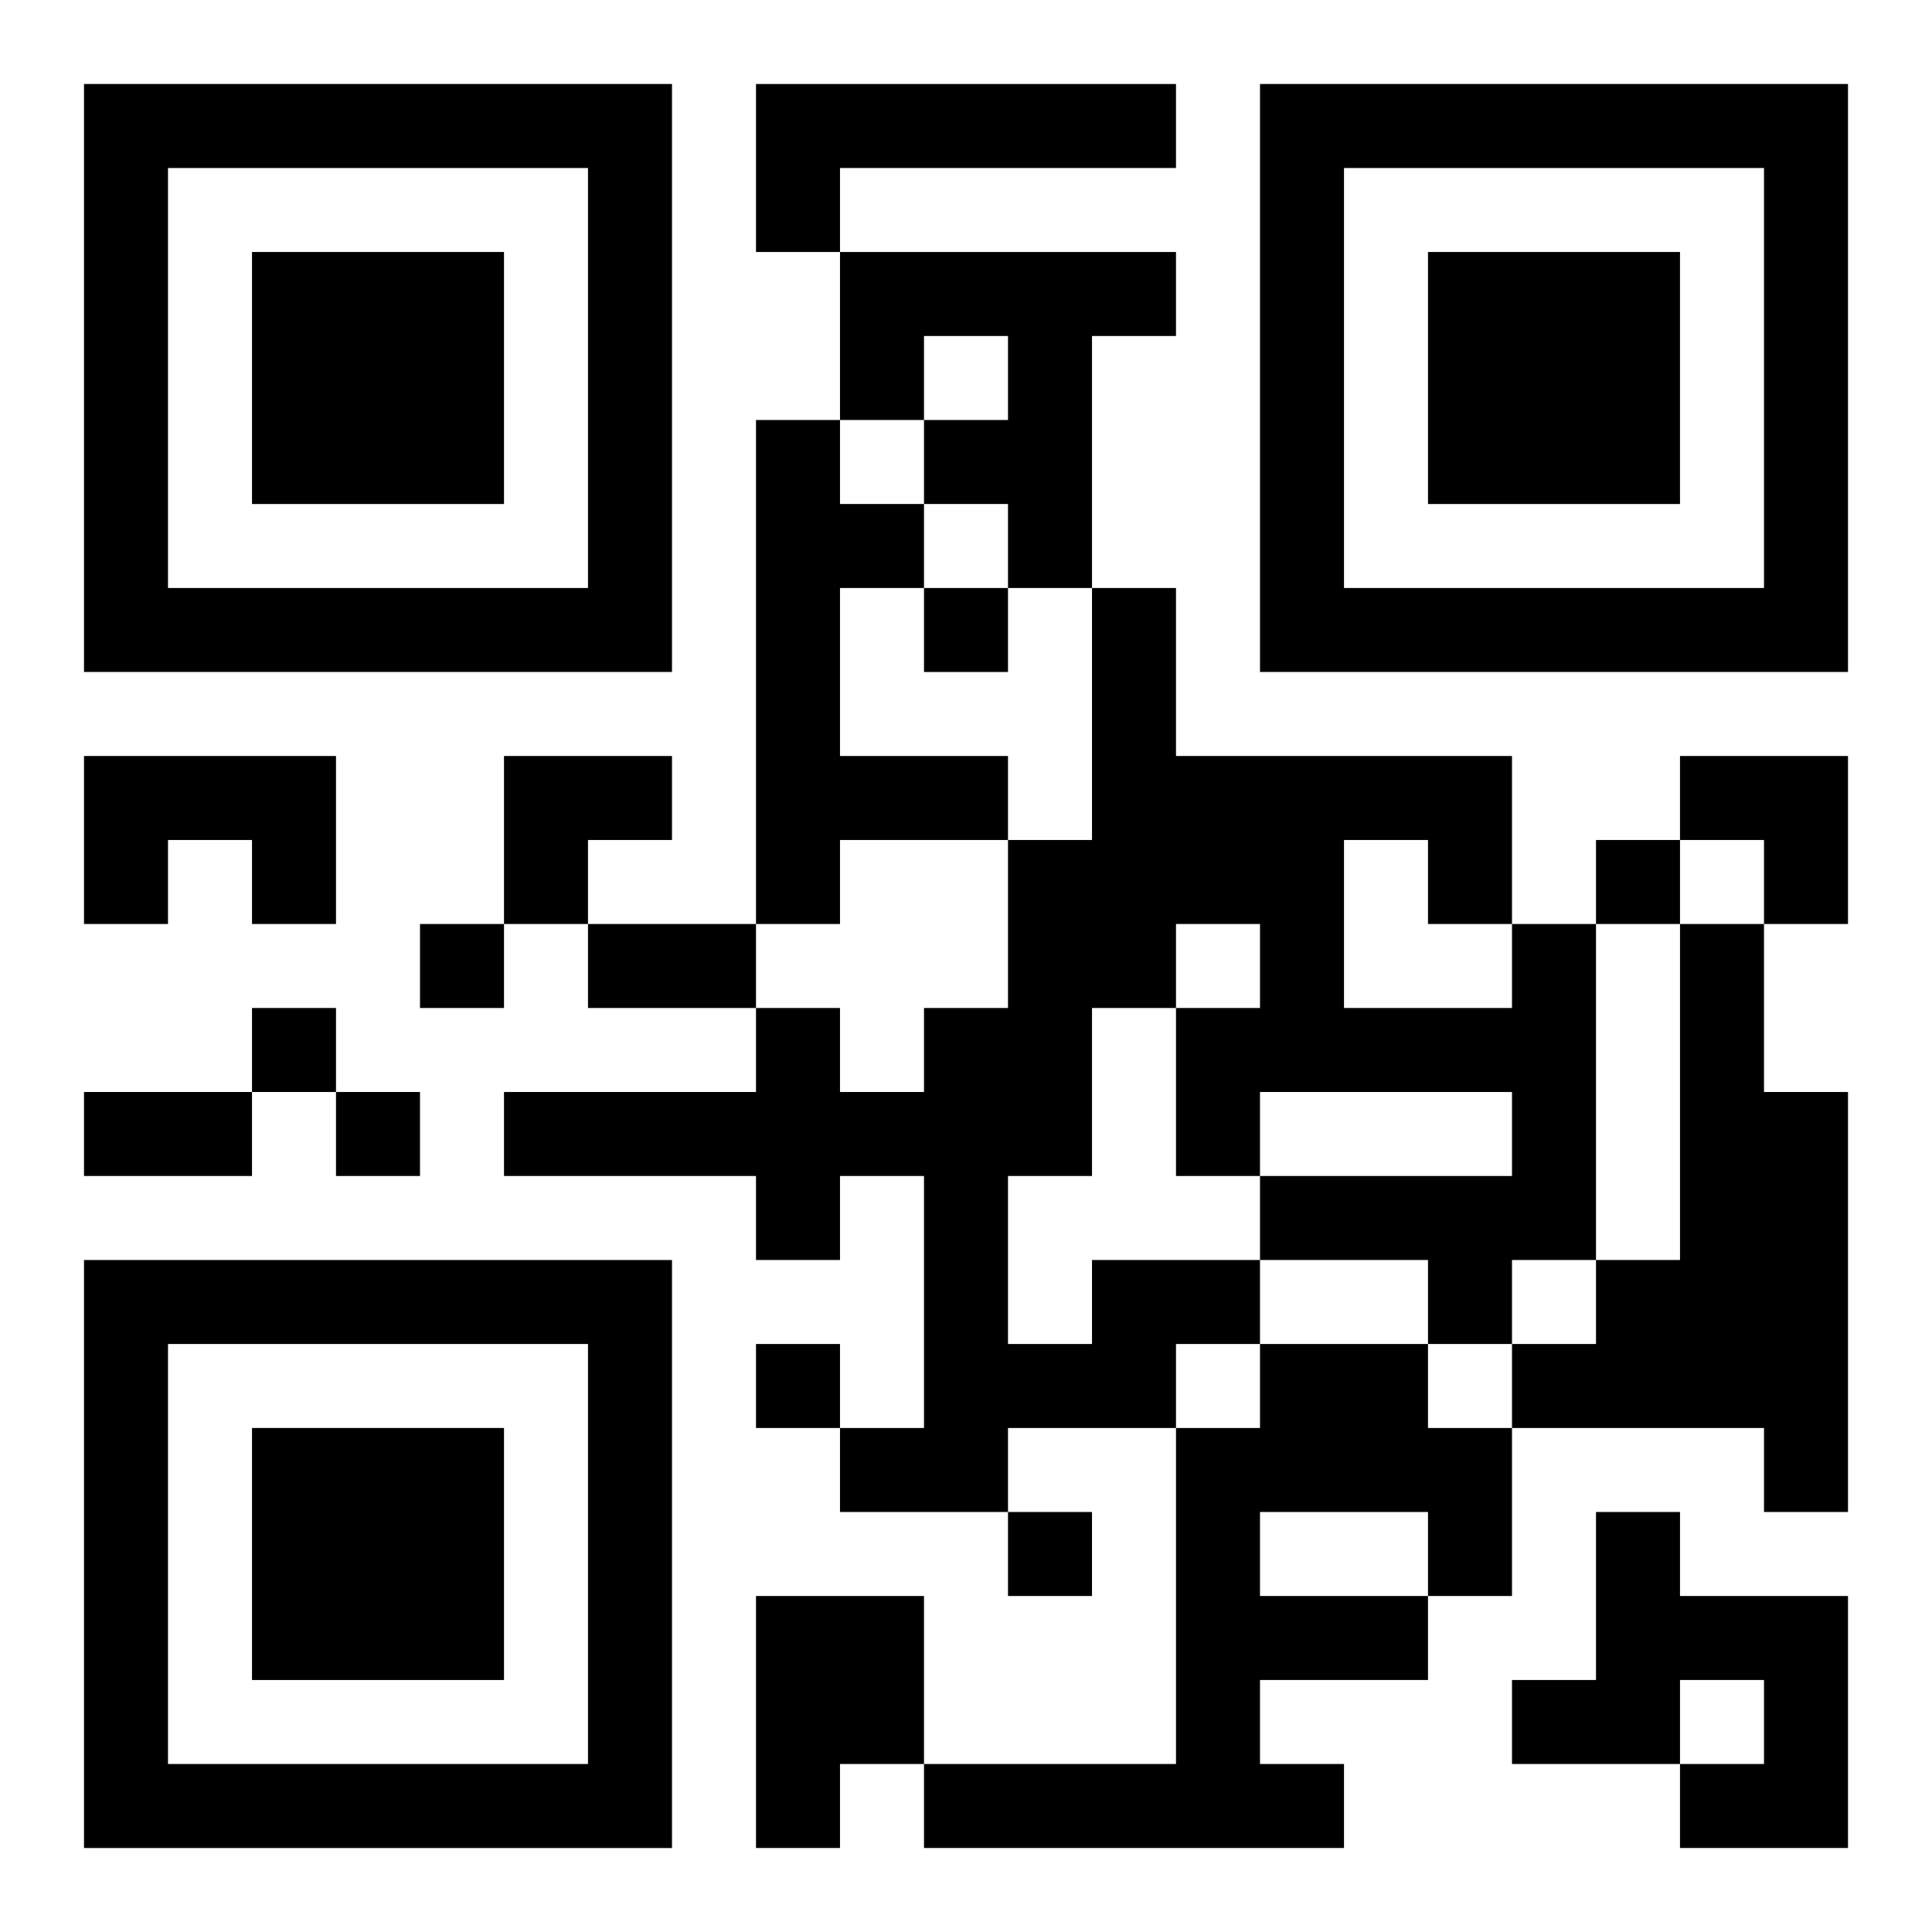
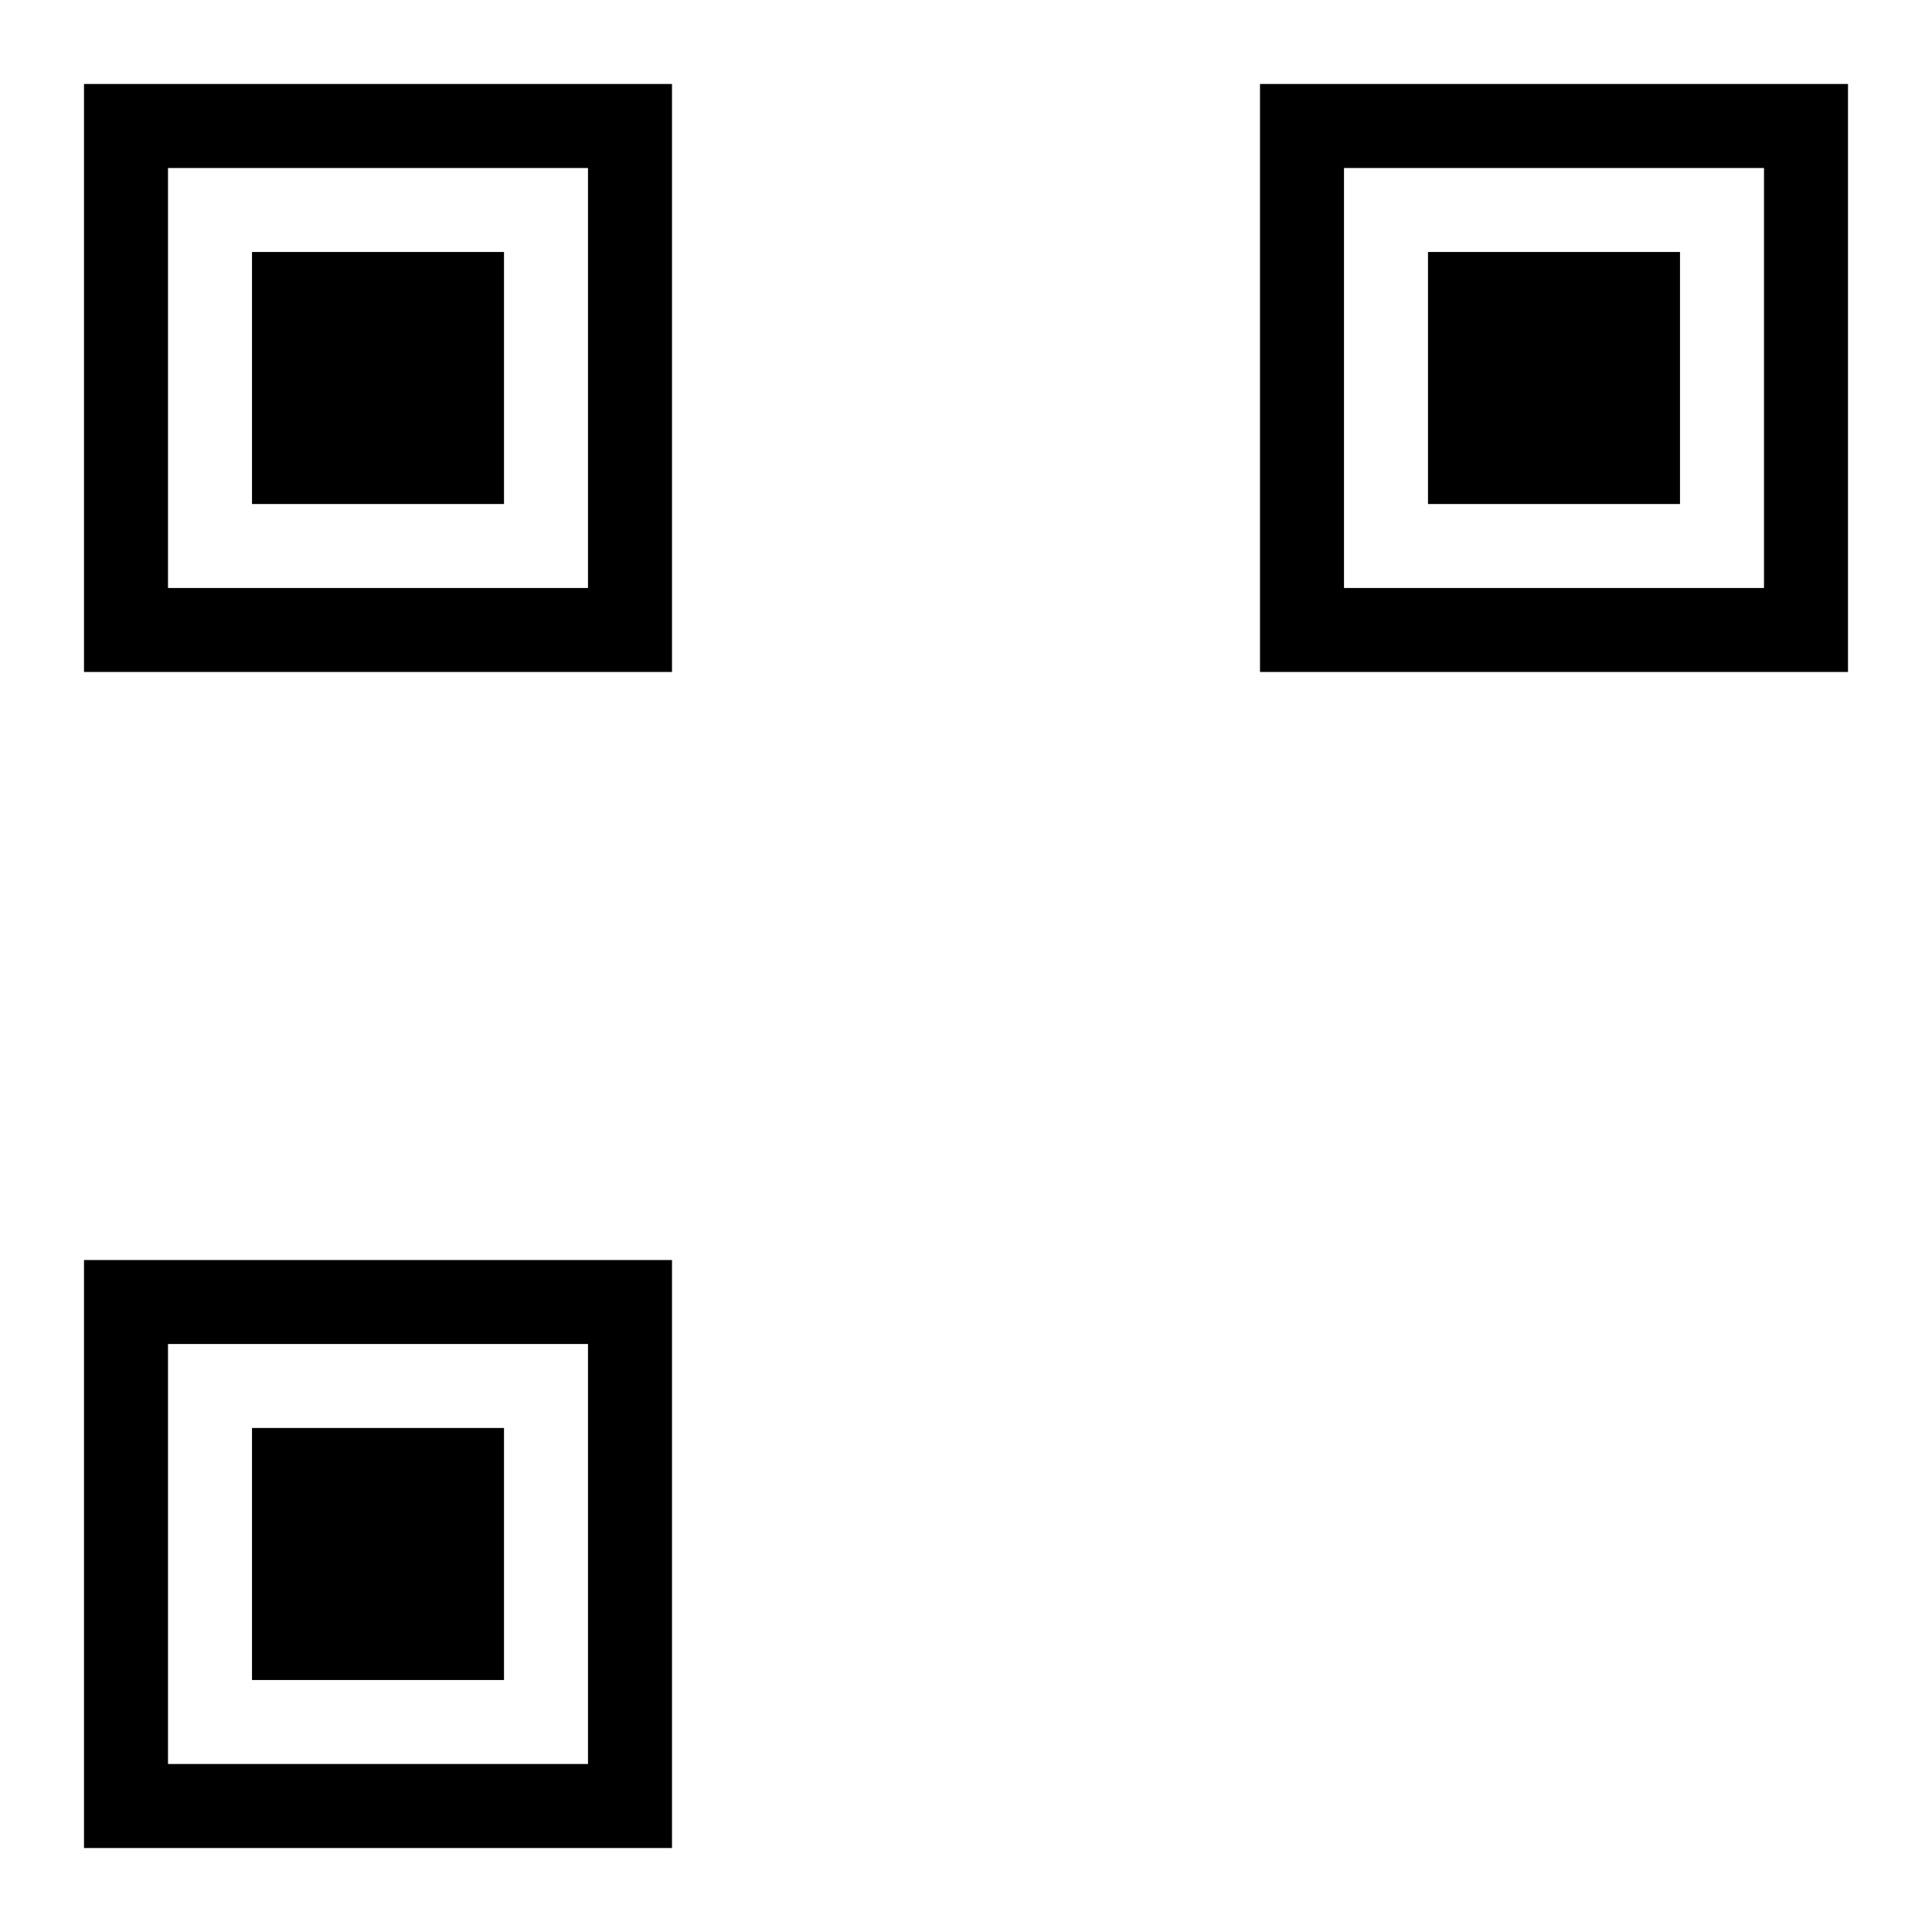
<svg xmlns="http://www.w3.org/2000/svg" xmlns:xlink="http://www.w3.org/1999/xlink" width="250" height="250" baseProfile="full" version="1.1" viewBox="-1 -1 23 23">
  <symbol id="a">
    <path d="m0 7v7h7v-7h-7zm1 1h5v5h-5v-5zm1 1v3h3v-3h-3z" />
  </symbol>
  <use y="-7" xlink:href="#a" />
  <use y="7" xlink:href="#a" />
  <use x="14" y="-7" xlink:href="#a" />
-   <path d="m8 0h5v1h-4v1h-1v-2m1 2h4v1h-1v3h-1v-1h-1v-1h1v-1h-1v1h-1v-2m-1 2h1v1h1v1h-1v2h2v1h-2v1h-1v-6m-8 4h3v2h-1v-1h-1v1h-1v-2m19 2h1v2h1v5h-1v-1h-3v-1h1v-1h1v-4m-7 4h2v1h-1v1h-2v1h-2v-1h1v-3h-1v1h-1v-1h-3v-1h3v-1h1v1h1v-1h1v-2h1v-3h1v2h4v2h1v4h-1v1h-1v-1h-2v-1h3v-1h-3v1h-1v-2h1v-1h-1v1h-1v2h-1v2h1v-1m3-5v2h2v-1h-1v-1h-1m-1 6h2v1h1v2h-1v1h-2v1h1v1h-5v-1h3v-4h1v-1m0 2v1h2v-1h-2m4 0h1v1h2v3h-2v-1h1v-1h-1v1h-2v-1h1v-2m-10 1h2v2h-1v1h-1v-3m2-12v1h1v-1h-1m8 3v1h1v-1h-1m-14 1v1h1v-1h-1m-2 1v1h1v-1h-1m1 1v1h1v-1h-1m5 3v1h1v-1h-1m3 2v1h1v-1h-1m-5-7h2v1h-2v-1m-6 2h2v1h-2v-1m5-4h2v1h-1v1h-1zm14 0h2v2h-1v-1h-1z" />
</svg>